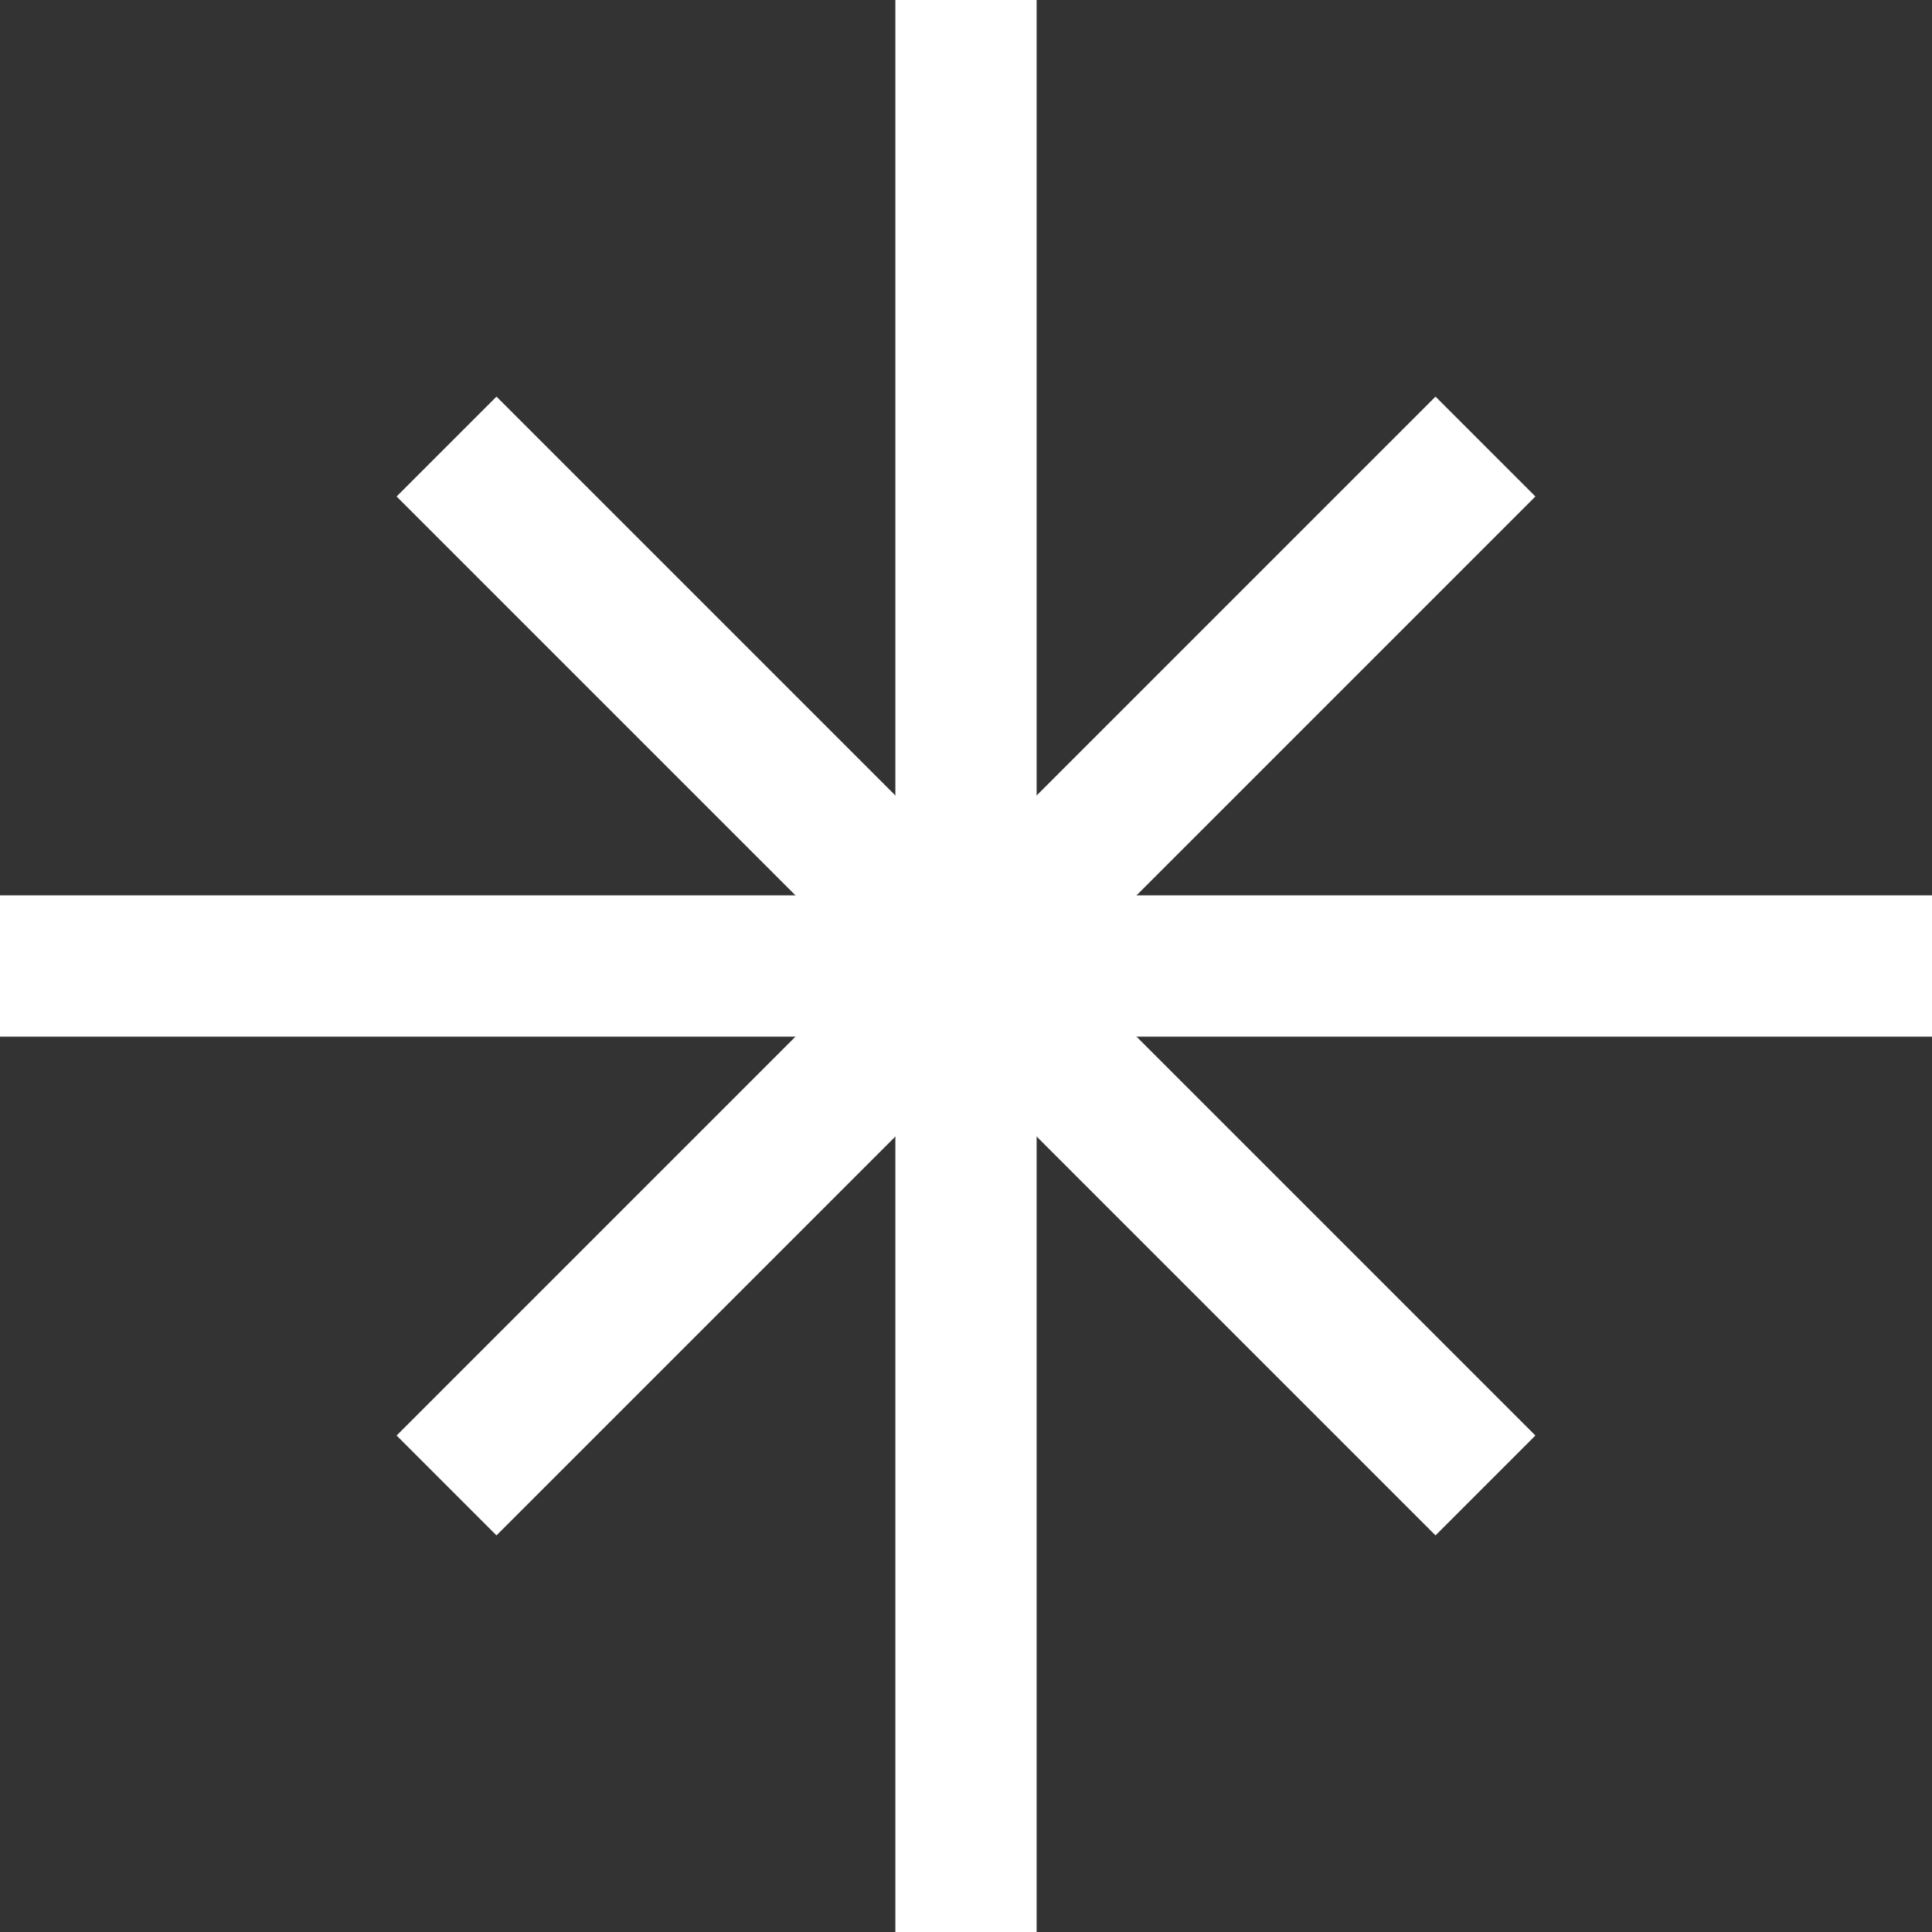
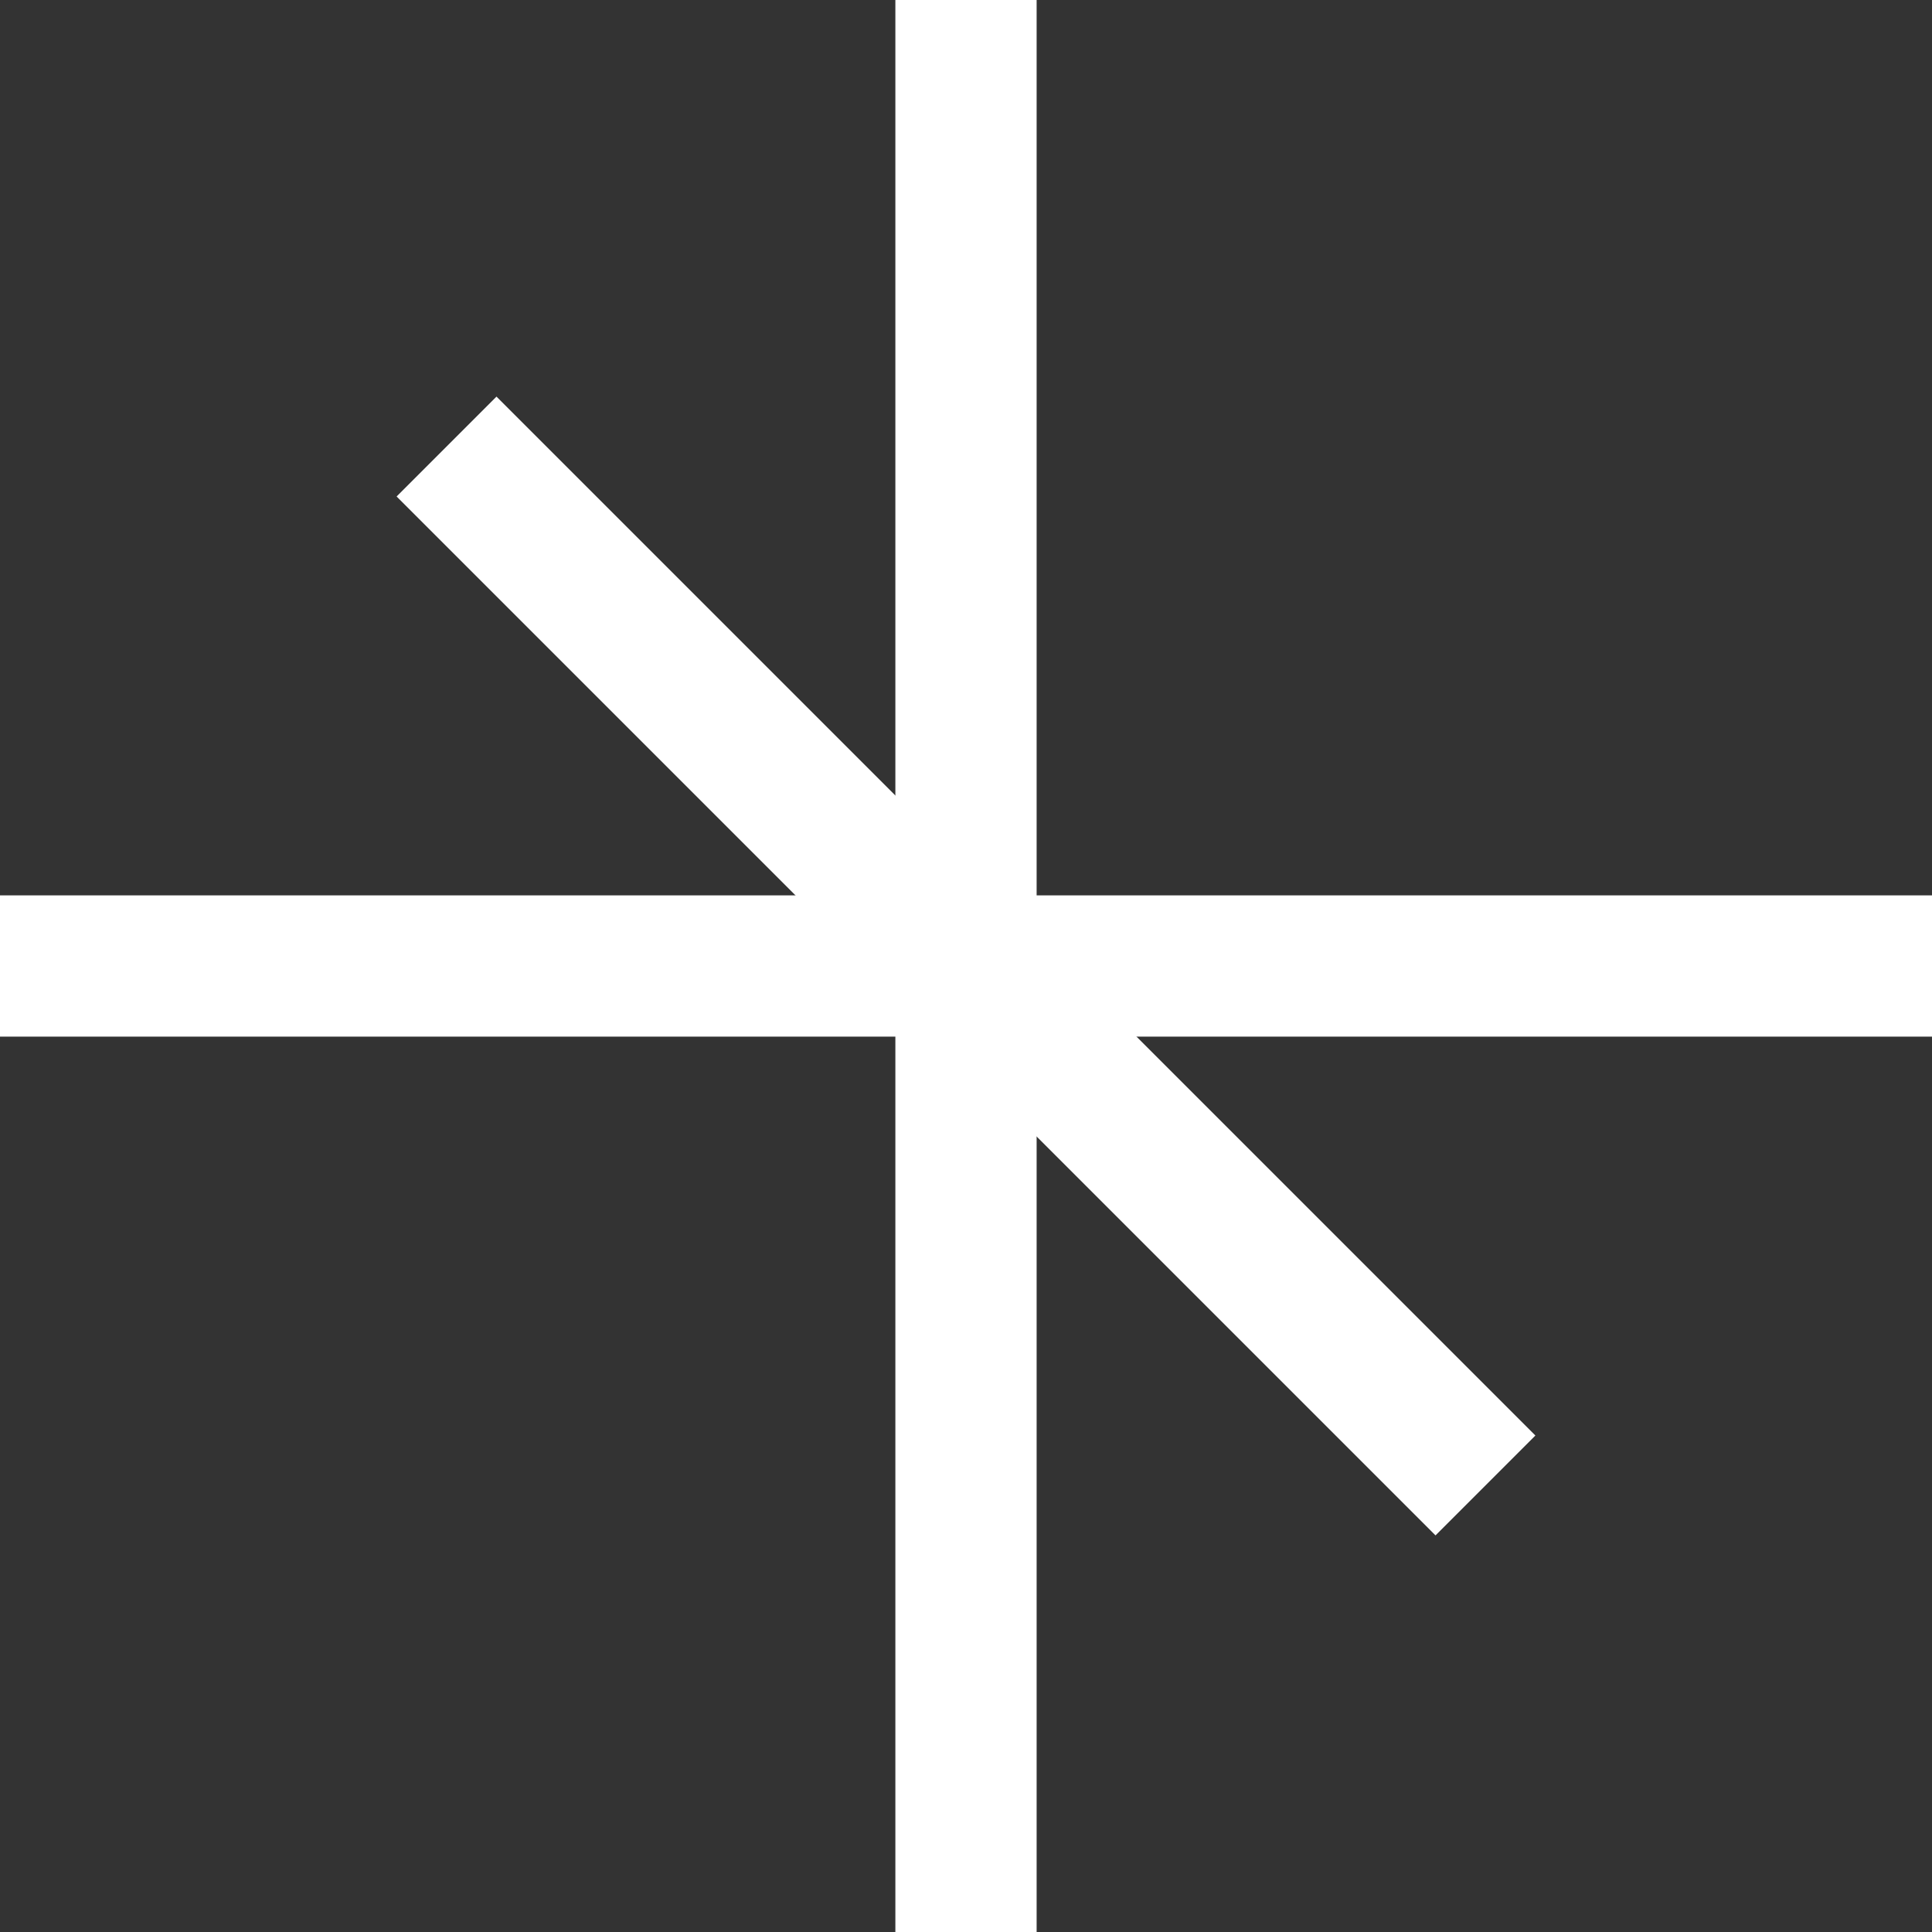
<svg xmlns="http://www.w3.org/2000/svg" viewBox="0 0 12.72 12.72">
  <rect x="0" y="0" width="12.72" height="12.72" fill="#333333" stroke="none" />
  <g fill="none" stroke="#fff" stroke-miterlimit="10" stroke-width=".93">
    <path d="m0 6.36h12.72" />
    <path d="m2.94 2.94 6.84 6.84" />
-     <path d="m9.78 2.94-6.84 6.84" />
    <path d="m6.36 0v12.72" />
  </g>
</svg>